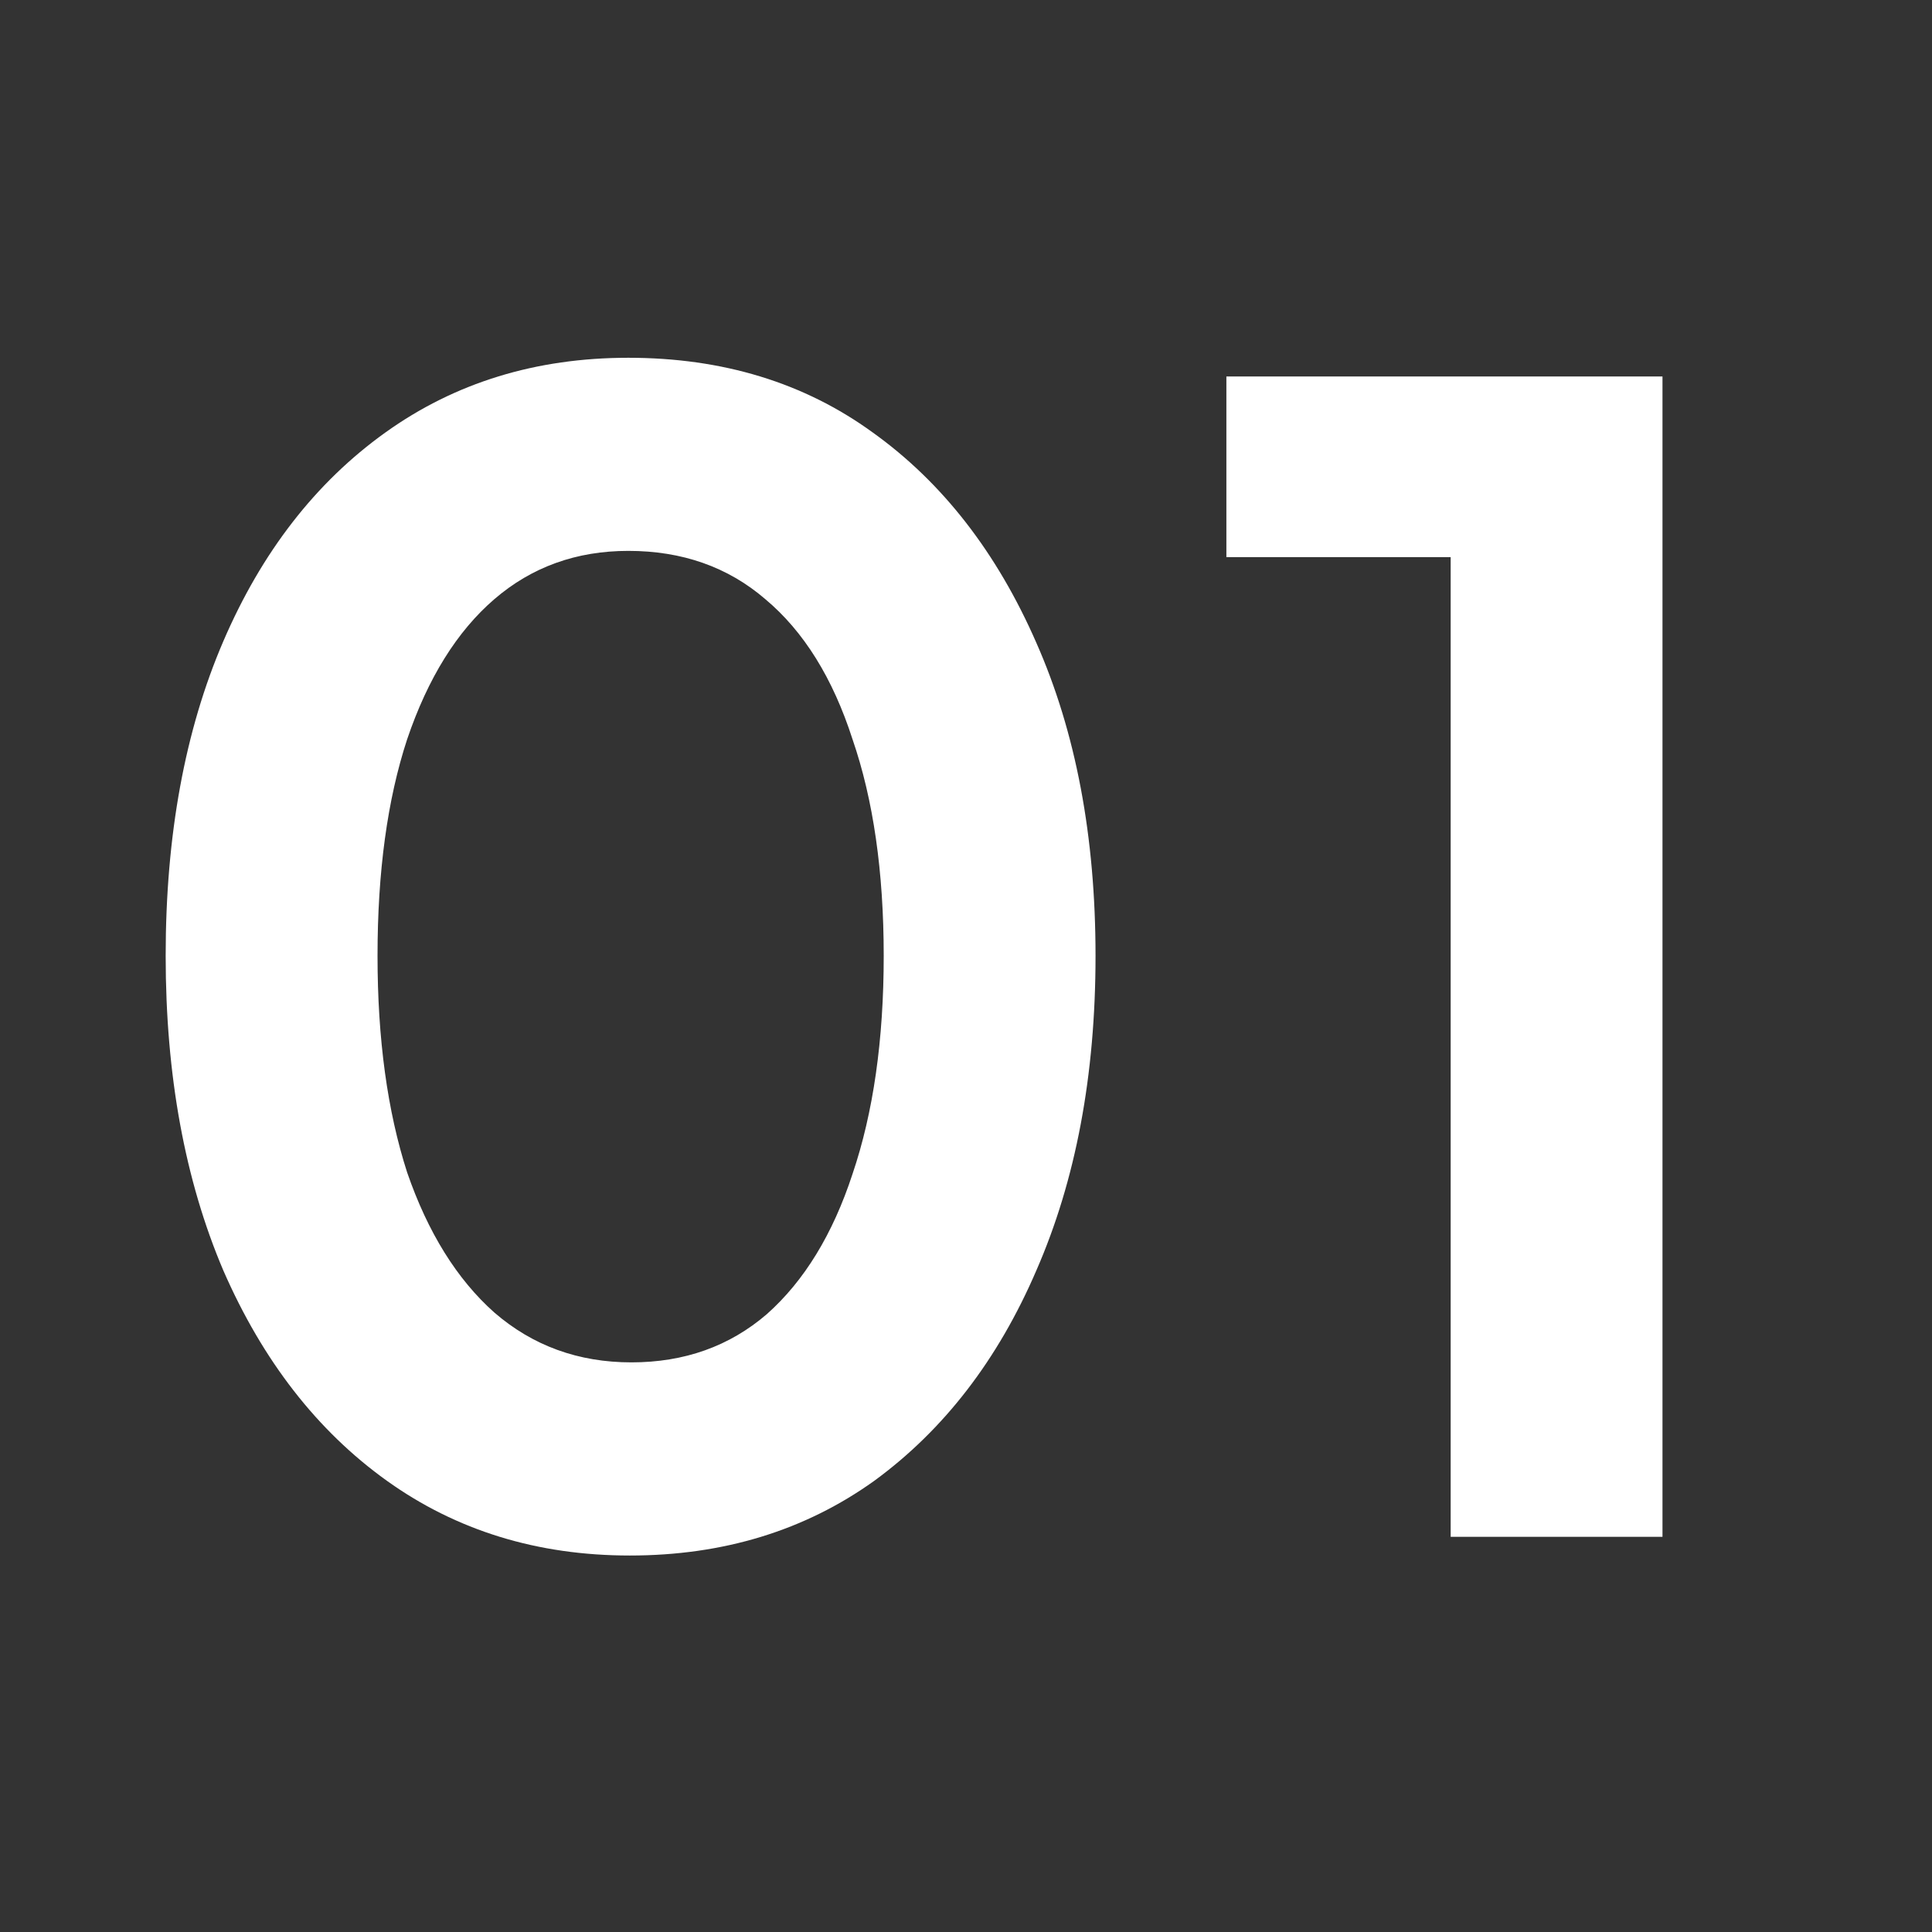
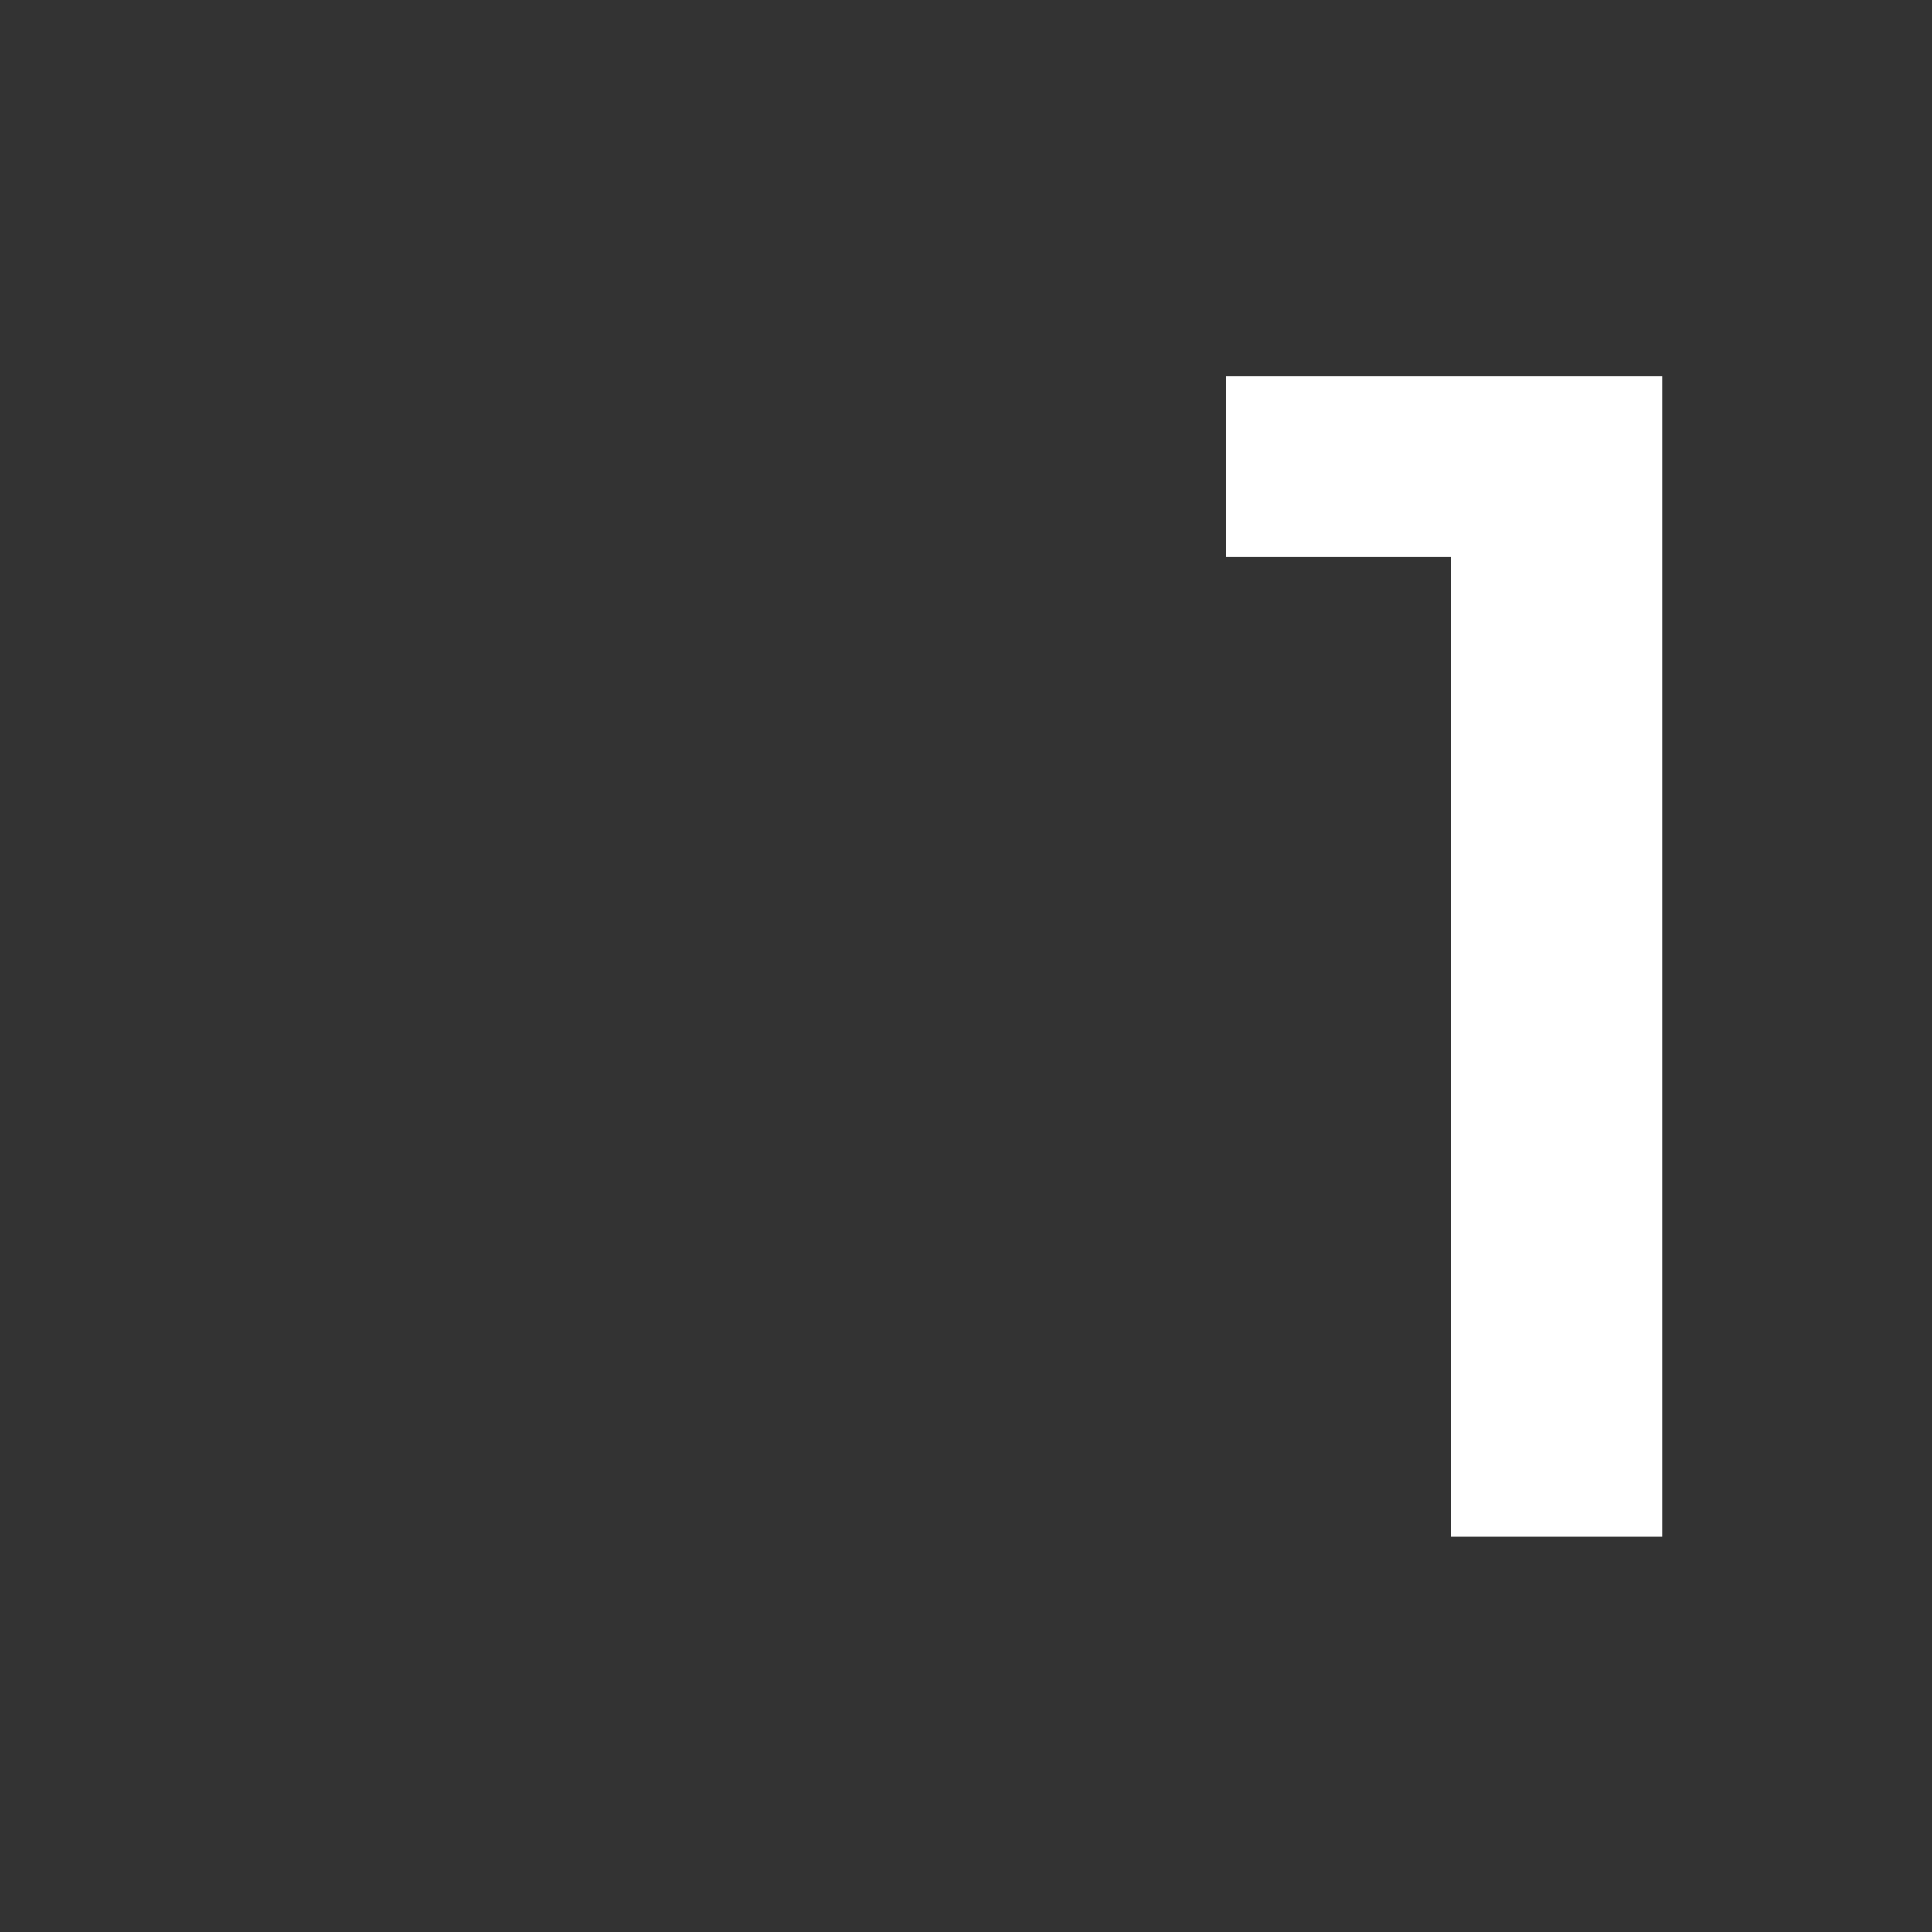
<svg xmlns="http://www.w3.org/2000/svg" width="44" height="44" viewBox="0 0 44 44" fill="none">
  <rect x="0" y="0" width="44" height="44" fill="#333333" stroke="none" />
  <path d="M33.038 35V12.688H27.93V8.574H37.862V35H33.038Z" fill="white" />
-   <path d="M14.344 35.426C12.239 35.426 10.395 34.858 8.81 33.723C7.226 32.588 5.985 30.992 5.086 28.934C4.211 26.877 3.773 24.489 3.773 21.769C3.773 19.026 4.211 16.637 5.086 14.604C5.961 12.57 7.191 10.986 8.775 9.851C10.359 8.716 12.204 8.148 14.309 8.148C16.46 8.148 18.317 8.716 19.878 9.851C21.462 10.986 22.703 12.582 23.602 14.639C24.501 16.673 24.95 19.05 24.95 21.769C24.95 24.489 24.501 26.877 23.602 28.934C22.727 30.968 21.497 32.564 19.913 33.723C18.329 34.858 16.472 35.426 14.344 35.426ZM14.38 31.027C15.585 31.027 16.614 30.661 17.465 29.928C18.317 29.171 18.967 28.107 19.416 26.735C19.889 25.34 20.126 23.685 20.126 21.769C20.126 19.854 19.889 18.21 19.416 16.838C18.967 15.443 18.305 14.379 17.43 13.646C16.579 12.913 15.538 12.546 14.309 12.546C13.126 12.546 12.109 12.913 11.258 13.646C10.407 14.379 9.745 15.443 9.272 16.838C8.822 18.21 8.598 19.854 8.598 21.769C8.598 23.661 8.822 25.304 9.272 26.7C9.745 28.071 10.407 29.135 11.258 29.892C12.133 30.649 13.173 31.027 14.38 31.027Z" fill="white" />
</svg>